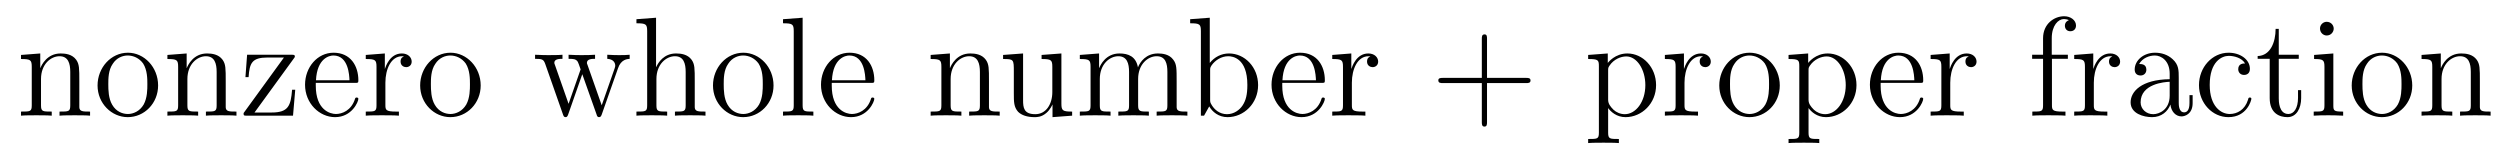
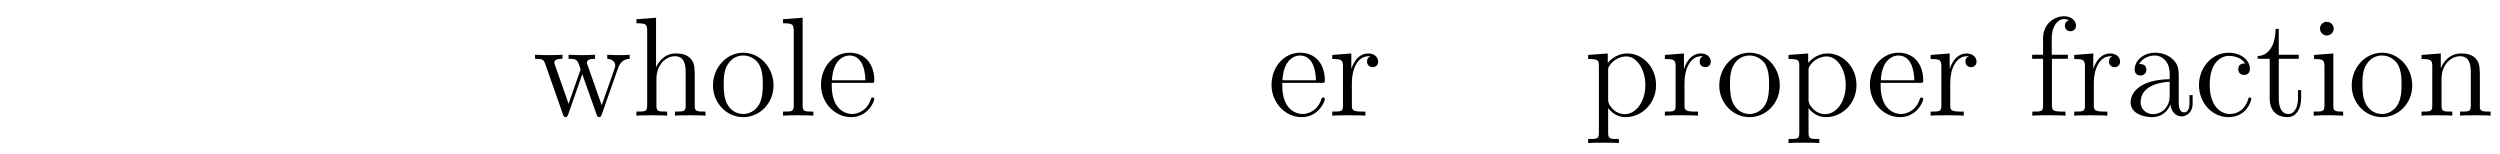
<svg xmlns="http://www.w3.org/2000/svg" height="13pt" version="1.1" viewBox="0 -13 211 13" width="211pt">
  <g id="page1">
    <g transform="matrix(1 0 0 1 -127 651)">
-       <path d="M133.695 -657.129C133.695 -658.238 133.695 -658.582 133.43 -658.957C133.086 -659.426 132.523 -659.488 132.117 -659.488C130.961 -659.488 130.508 -658.504 130.414 -658.269H130.398V-659.488L128.773 -659.363V-659.019C129.586 -659.019 129.68 -658.941 129.68 -658.348V-655.113C129.68 -654.582 129.555 -654.582 128.773 -654.582V-654.238C129.086 -654.27 129.727 -654.27 130.07 -654.27C130.414 -654.27 131.055 -654.27 131.367 -654.238V-654.582C130.602 -654.582 130.461 -654.582 130.461 -655.113V-657.332C130.461 -658.582 131.289 -659.254 132.023 -659.254C132.758 -659.254 132.93 -658.644 132.93 -657.926V-655.113C132.93 -654.582 132.805 -654.582 132.023 -654.582V-654.238C132.336 -654.27 132.977 -654.27 133.305 -654.27C133.648 -654.27 134.305 -654.27 134.602 -654.238V-654.582C134.008 -654.582 133.711 -654.582 133.695 -654.941V-657.129ZM140.344 -656.785C140.344 -658.332 139.172 -659.551 137.797 -659.551C136.359 -659.551 135.234 -658.285 135.234 -656.785C135.234 -655.269 136.422 -654.113 137.781 -654.113C139.188 -654.113 140.344 -655.285 140.344 -656.785ZM137.797 -654.379C137.359 -654.379 136.812 -654.566 136.469 -655.16C136.156 -655.691 136.141 -656.394 136.141 -656.895C136.141 -657.348 136.141 -658.082 136.516 -658.613C136.844 -659.129 137.359 -659.316 137.781 -659.316C138.25 -659.316 138.75 -659.098 139.078 -658.644C139.437 -658.082 139.437 -657.332 139.437 -656.895C139.437 -656.473 139.437 -655.738 139.125 -655.176C138.797 -654.613 138.25 -654.379 137.797 -654.379ZM146.051 -657.129C146.051 -658.238 146.051 -658.582 145.785 -658.957C145.441 -659.426 144.879 -659.488 144.473 -659.488C143.316 -659.488 142.863 -658.504 142.77 -658.269H142.754V-659.488L141.129 -659.363V-659.019C141.941 -659.019 142.035 -658.941 142.035 -658.348V-655.113C142.035 -654.582 141.91 -654.582 141.129 -654.582V-654.238C141.441 -654.27 142.082 -654.27 142.426 -654.27C142.77 -654.27 143.41 -654.27 143.723 -654.238V-654.582C142.957 -654.582 142.816 -654.582 142.816 -655.113V-657.332C142.816 -658.582 143.645 -659.254 144.379 -659.254C145.113 -659.254 145.285 -658.644 145.285 -657.926V-655.113C145.285 -654.582 145.16 -654.582 144.379 -654.582V-654.238C144.691 -654.27 145.332 -654.27 145.66 -654.27C146.004 -654.27 146.66 -654.27 146.957 -654.238V-654.582C146.363 -654.582 146.066 -654.582 146.051 -654.941V-657.129ZM151.777 -659.035C151.887 -659.176 151.887 -659.191 151.887 -659.238C151.887 -659.379 151.793 -659.379 151.59 -659.379H147.855L147.715 -657.488H147.981C148.059 -658.691 148.277 -659.145 149.574 -659.145H150.965L147.559 -654.457C147.559 -654.238 147.574 -654.238 147.84 -654.238H151.731L151.918 -656.426H151.652C151.543 -655.066 151.34 -654.504 149.918 -654.504H148.48L151.777 -659.035ZM156.949 -657.004C157.215 -657.004 157.246 -657.004 157.246 -657.223C157.246 -658.441 156.59 -659.551 155.152 -659.551C153.793 -659.551 152.746 -658.332 152.746 -656.848C152.746 -655.269 153.965 -654.113 155.277 -654.113C156.699 -654.113 157.246 -655.41 157.246 -655.66C157.246 -655.723 157.184 -655.77 157.105 -655.77C157.012 -655.77 156.981 -655.723 156.965 -655.66C156.652 -654.66 155.856 -654.379 155.355 -654.379S153.652 -654.723 153.652 -656.769V-657.004H156.949ZM153.668 -657.223C153.762 -659.098 154.809 -659.316 155.137 -659.316C156.418 -659.316 156.48 -657.629 156.496 -657.223H153.668ZM159.527 -657.02C159.527 -658.176 160.012 -659.254 160.934 -659.254C161.027 -659.254 161.043 -659.254 161.09 -659.238C160.996 -659.191 160.809 -659.129 160.809 -658.801C160.809 -658.457 161.09 -658.332 161.277 -658.332C161.512 -658.332 161.746 -658.488 161.746 -658.801C161.746 -659.16 161.434 -659.488 160.918 -659.488C159.902 -659.488 159.559 -658.395 159.48 -658.176V-659.488L157.871 -659.363V-659.019C158.684 -659.019 158.777 -658.941 158.777 -658.348V-655.113C158.777 -654.582 158.652 -654.582 157.871 -654.582V-654.238C158.215 -654.27 158.871 -654.27 159.231 -654.27C159.543 -654.27 160.387 -654.27 160.668 -654.238V-654.582H160.434C159.559 -654.582 159.527 -654.723 159.527 -655.145V-657.02ZM167.57 -656.785C167.57 -658.332 166.398 -659.551 165.023 -659.551C163.586 -659.551 162.461 -658.285 162.461 -656.785C162.461 -655.269 163.648 -654.113 165.008 -654.113C166.414 -654.113 167.57 -655.285 167.57 -656.785ZM165.023 -654.379C164.586 -654.379 164.039 -654.566 163.695 -655.16C163.383 -655.691 163.367 -656.394 163.367 -656.895C163.367 -657.348 163.367 -658.082 163.742 -658.613C164.07 -659.129 164.586 -659.316 165.008 -659.316C165.477 -659.316 165.977 -659.098 166.305 -658.644C166.664 -658.082 166.664 -657.332 166.664 -656.895C166.664 -656.473 166.664 -655.738 166.352 -655.176C166.023 -654.613 165.477 -654.379 165.023 -654.379ZM167.98 -654.238" fill-rule="evenodd" />
      <path d="M179.16 -658.238C179.41 -658.988 179.941 -659.019 180.144 -659.035V-659.379C179.848 -659.348 179.629 -659.348 179.254 -659.348C178.91 -659.348 178.895 -659.348 178.254 -659.379V-659.035C178.785 -659.004 178.926 -658.691 178.926 -658.457C178.926 -658.441 178.926 -658.363 178.879 -658.238L177.785 -655.113L176.598 -658.488C176.535 -658.644 176.535 -658.66 176.535 -658.691C176.535 -659.035 176.973 -659.035 177.223 -659.035V-659.379C176.895 -659.348 176.394 -659.348 176.051 -659.348C175.676 -659.348 175.644 -659.348 174.988 -659.379V-659.035C175.441 -659.035 175.582 -659.004 175.723 -658.848C175.785 -658.785 175.926 -658.379 176.004 -658.145L174.988 -655.238L173.848 -658.488C173.785 -658.644 173.785 -658.66 173.785 -658.707C173.785 -659.035 174.254 -659.035 174.473 -659.035V-659.379C174.176 -659.348 173.582 -659.348 173.27 -659.348C172.926 -659.348 172.91 -659.348 172.16 -659.379V-659.035C172.77 -659.035 172.879 -658.988 173.019 -658.598L174.519 -654.332C174.566 -654.207 174.598 -654.113 174.738 -654.113C174.832 -654.113 174.894 -654.16 174.957 -654.348L176.145 -657.738L177.348 -654.348C177.395 -654.16 177.457 -654.113 177.566 -654.113C177.691 -654.113 177.738 -654.207 177.785 -654.332L179.16 -658.238ZM185.637 -657.129C185.637 -658.238 185.637 -658.582 185.371 -658.957C185.027 -659.426 184.465 -659.488 184.059 -659.488C183.027 -659.488 182.559 -658.723 182.387 -658.348H182.371V-662.504L180.715 -662.379V-662.035C181.527 -662.035 181.621 -661.957 181.621 -661.363V-655.113C181.621 -654.582 181.496 -654.582 180.715 -654.582V-654.238C181.027 -654.27 181.668 -654.27 182.012 -654.27C182.355 -654.27 182.996 -654.27 183.309 -654.238V-654.582C182.543 -654.582 182.402 -654.582 182.402 -655.113V-657.332C182.402 -658.582 183.231 -659.254 183.965 -659.254C184.699 -659.254 184.871 -658.644 184.871 -657.926V-655.113C184.871 -654.582 184.746 -654.582 183.965 -654.582V-654.238C184.277 -654.27 184.918 -654.27 185.246 -654.27C185.59 -654.27 186.246 -654.27 186.543 -654.238V-654.582C185.949 -654.582 185.652 -654.582 185.637 -654.941V-657.129ZM192.286 -656.785C192.286 -658.332 191.113 -659.551 189.738 -659.551C188.301 -659.551 187.176 -658.285 187.176 -656.785C187.176 -655.269 188.363 -654.113 189.723 -654.113C191.129 -654.113 192.286 -655.285 192.286 -656.785ZM189.738 -654.379C189.301 -654.379 188.754 -654.566 188.41 -655.16C188.098 -655.691 188.082 -656.394 188.082 -656.895C188.082 -657.348 188.082 -658.082 188.457 -658.613C188.785 -659.129 189.301 -659.316 189.723 -659.316C190.191 -659.316 190.691 -659.098 191.019 -658.644C191.379 -658.082 191.379 -657.332 191.379 -656.895C191.379 -656.473 191.379 -655.738 191.066 -655.176C190.738 -654.613 190.191 -654.379 189.738 -654.379ZM194.742 -662.504L193.086 -662.379V-662.035C193.898 -662.035 193.992 -661.957 193.992 -661.363V-655.113C193.992 -654.582 193.867 -654.582 193.086 -654.582V-654.238C193.429 -654.27 194.008 -654.27 194.368 -654.27C194.726 -654.27 195.32 -654.27 195.648 -654.238V-654.582C194.882 -654.582 194.742 -654.582 194.742 -655.113V-662.504ZM200.496 -657.004C200.761 -657.004 200.792 -657.004 200.792 -657.223C200.792 -658.441 200.137 -659.551 198.7 -659.551C197.34 -659.551 196.292 -658.332 196.292 -656.848C196.292 -655.269 197.512 -654.113 198.824 -654.113C200.246 -654.113 200.792 -655.41 200.792 -655.66C200.792 -655.723 200.73 -655.77 200.652 -655.77C200.558 -655.77 200.527 -655.723 200.512 -655.66C200.2 -654.66 199.403 -654.379 198.902 -654.379S197.2 -654.723 197.2 -656.769V-657.004H200.496ZM197.215 -657.223C197.309 -659.098 198.355 -659.316 198.684 -659.316C199.964 -659.316 200.027 -657.629 200.042 -657.223H197.215ZM201.09 -654.238" fill-rule="evenodd" />
-       <path d="M210.469 -657.129C210.469 -658.238 210.469 -658.582 210.203 -658.957C209.86 -659.426 209.297 -659.488 208.891 -659.488C207.734 -659.488 207.281 -658.504 207.187 -658.269H207.172V-659.488L205.547 -659.363V-659.019C206.359 -659.019 206.453 -658.941 206.453 -658.348V-655.113C206.453 -654.582 206.328 -654.582 205.547 -654.582V-654.238C205.859 -654.27 206.5 -654.27 206.844 -654.27C207.187 -654.27 207.828 -654.27 208.141 -654.238V-654.582C207.376 -654.582 207.234 -654.582 207.234 -655.113V-657.332C207.234 -658.582 208.062 -659.254 208.796 -659.254C209.531 -659.254 209.704 -658.644 209.704 -657.926V-655.113C209.704 -654.582 209.578 -654.582 208.796 -654.582V-654.238C209.11 -654.27 209.75 -654.27 210.078 -654.27C210.422 -654.27 211.078 -654.27 211.375 -654.238V-654.582C210.781 -654.582 210.485 -654.582 210.469 -654.941V-657.129ZM211.649 -654.238" fill-rule="evenodd" />
-       <path d="M214.91 -659.363V-659.019C215.723 -659.019 215.816 -658.941 215.816 -658.348V-656.223C215.816 -655.207 215.285 -654.363 214.379 -654.363C213.41 -654.363 213.348 -654.91 213.348 -655.551V-659.488L211.66 -659.363V-659.019C212.567 -659.019 212.567 -658.988 212.567 -657.926V-656.129C212.567 -655.395 212.567 -654.973 212.926 -654.566C213.223 -654.27 213.707 -654.113 214.316 -654.113C214.519 -654.113 214.895 -654.113 215.3 -654.457C215.645 -654.738 215.832 -655.191 215.832 -655.191V-654.113L217.488 -654.238V-654.582C216.691 -654.582 216.582 -654.66 216.582 -655.254V-659.488L214.91 -659.363ZM226.309 -657.129C226.309 -658.238 226.309 -658.582 226.027 -658.957C225.684 -659.426 225.121 -659.488 224.73 -659.488C223.73 -659.488 223.23 -658.785 223.043 -658.316C222.871 -659.238 222.23 -659.488 221.48 -659.488C220.325 -659.488 219.871 -658.504 219.778 -658.269H219.762V-659.488L218.137 -659.363V-659.019C218.95 -659.019 219.043 -658.941 219.043 -658.348V-655.113C219.043 -654.582 218.918 -654.582 218.137 -654.582V-654.238C218.449 -654.27 219.09 -654.27 219.433 -654.27C219.778 -654.27 220.418 -654.27 220.73 -654.238V-654.582C219.965 -654.582 219.824 -654.582 219.824 -655.113V-657.332C219.824 -658.582 220.652 -659.254 221.387 -659.254S222.293 -658.644 222.293 -657.926V-655.113C222.293 -654.582 222.168 -654.582 221.387 -654.582V-654.238C221.699 -654.27 222.34 -654.27 222.668 -654.27C223.012 -654.27 223.668 -654.27 223.964 -654.238V-654.582C223.214 -654.582 223.058 -654.582 223.058 -655.113V-657.332C223.058 -658.582 223.886 -659.254 224.621 -659.254C225.371 -659.254 225.527 -658.644 225.527 -657.926V-655.113C225.527 -654.582 225.402 -654.582 224.621 -654.582V-654.238C224.934 -654.27 225.575 -654.27 225.918 -654.27C226.261 -654.27 226.902 -654.27 227.215 -654.238V-654.582C226.621 -654.582 226.325 -654.582 226.309 -654.941V-657.129ZM227.48 -654.238" fill-rule="evenodd" />
-       <path d="M229.105 -662.504L227.449 -662.379V-662.035C228.262 -662.035 228.355 -661.957 228.355 -661.363V-654.238H228.622C228.668 -654.332 229.012 -654.926 229.058 -655.02C229.325 -654.566 229.84 -654.113 230.605 -654.113C231.98 -654.113 233.184 -655.269 233.184 -656.816C233.184 -658.332 232.058 -659.488 230.73 -659.488C230.075 -659.488 229.512 -659.191 229.105 -658.691V-662.504ZM229.136 -658.051C229.136 -658.269 229.136 -658.285 229.261 -658.488C229.559 -658.91 230.075 -659.254 230.668 -659.254C231.012 -659.254 232.277 -659.113 232.277 -656.832C232.277 -656.019 232.152 -655.52 231.871 -655.098C231.622 -654.723 231.152 -654.363 230.558 -654.363C229.918 -654.363 229.496 -654.77 229.292 -655.098C229.136 -655.348 229.136 -655.395 229.136 -655.598V-658.051ZM233.598 -654.238" fill-rule="evenodd" />
      <path d="M238.519 -657.004C238.786 -657.004 238.817 -657.004 238.817 -657.223C238.817 -658.441 238.16 -659.551 236.723 -659.551C235.363 -659.551 234.317 -658.332 234.317 -656.848C234.317 -655.269 235.535 -654.113 236.848 -654.113C238.27 -654.113 238.817 -655.41 238.817 -655.66C238.817 -655.723 238.754 -655.77 238.675 -655.77C238.582 -655.77 238.55 -655.723 238.535 -655.66C238.223 -654.66 237.426 -654.379 236.926 -654.379C236.425 -654.379 235.223 -654.723 235.223 -656.769V-657.004H238.519ZM235.238 -657.223C235.332 -659.098 236.378 -659.316 236.707 -659.316C237.989 -659.316 238.051 -657.629 238.067 -657.223H235.238ZM241.098 -657.02C241.098 -658.176 241.582 -659.254 242.504 -659.254C242.598 -659.254 242.614 -659.254 242.66 -659.238C242.567 -659.191 242.378 -659.129 242.378 -658.801C242.378 -658.457 242.66 -658.332 242.848 -658.332C243.082 -658.332 243.317 -658.488 243.317 -658.801C243.317 -659.16 243.004 -659.488 242.489 -659.488C241.472 -659.488 241.129 -658.395 241.051 -658.176V-659.488L239.442 -659.363V-659.019C240.254 -659.019 240.348 -658.941 240.348 -658.348V-655.113C240.348 -654.582 240.223 -654.582 239.442 -654.582V-654.238C239.785 -654.27 240.442 -654.27 240.8 -654.27C241.114 -654.27 241.957 -654.27 242.238 -654.238V-654.582H242.004C241.129 -654.582 241.098 -654.723 241.098 -655.145V-657.02ZM243.672 -654.238" fill-rule="evenodd" />
-       <path d="M252.504 -656.988H255.8C255.973 -656.988 256.176 -656.988 256.176 -657.207S255.973 -657.426 255.8 -657.426H252.504V-660.723C252.504 -660.894 252.504 -661.098 252.301 -661.098C252.066 -661.098 252.066 -660.894 252.066 -660.723V-657.426H248.785C248.614 -657.426 248.394 -657.426 248.394 -657.223C248.394 -656.988 248.598 -656.988 248.785 -656.988H252.066V-653.707C252.066 -653.535 252.066 -653.316 252.286 -653.316C252.504 -653.316 252.504 -653.52 252.504 -653.707V-656.988ZM256.871 -654.238" fill-rule="evenodd" />
      <path d="M263.633 -652.269C262.867 -652.269 262.727 -652.269 262.727 -652.801V-654.879C262.945 -654.582 263.43 -654.113 264.196 -654.113C265.571 -654.113 266.773 -655.269 266.773 -656.816C266.773 -658.332 265.649 -659.488 264.352 -659.488C263.305 -659.488 262.742 -658.738 262.696 -658.691V-659.488L261.04 -659.363V-659.019C261.883 -659.019 261.946 -658.941 261.946 -658.41V-652.801C261.946 -652.269 261.821 -652.269 261.04 -652.269V-651.926C261.352 -651.957 261.992 -651.957 262.336 -651.957C262.68 -651.957 263.321 -651.957 263.633 -651.926V-652.269ZM262.727 -658.035C262.727 -658.269 262.727 -658.285 262.852 -658.473C263.21 -659.004 263.804 -659.238 264.258 -659.238C265.148 -659.238 265.867 -658.145 265.867 -656.816C265.867 -655.395 265.055 -654.363 264.133 -654.363C263.758 -654.363 263.414 -654.519 263.179 -654.738C262.898 -655.02 262.727 -655.254 262.727 -655.582V-658.035ZM269.172 -657.02C269.172 -658.176 269.657 -659.254 270.578 -659.254C270.672 -659.254 270.688 -659.254 270.734 -659.238C270.641 -659.191 270.454 -659.129 270.454 -658.801C270.454 -658.457 270.734 -658.332 270.922 -658.332C271.157 -658.332 271.391 -658.488 271.391 -658.801C271.391 -659.16 271.078 -659.488 270.563 -659.488C269.546 -659.488 269.203 -658.395 269.125 -658.176V-659.488L267.516 -659.363V-659.019C268.328 -659.019 268.422 -658.941 268.422 -658.348V-655.113C268.422 -654.582 268.297 -654.582 267.516 -654.582V-654.238C267.859 -654.27 268.516 -654.27 268.876 -654.27C269.188 -654.27 270.031 -654.27 270.312 -654.238V-654.582H270.078C269.203 -654.582 269.172 -654.723 269.172 -655.145V-657.02ZM277.214 -656.785C277.214 -658.332 276.043 -659.551 274.668 -659.551C273.23 -659.551 272.106 -658.285 272.106 -656.785C272.106 -655.269 273.293 -654.113 274.652 -654.113C276.059 -654.113 277.214 -655.285 277.214 -656.785ZM274.668 -654.379C274.23 -654.379 273.684 -654.566 273.34 -655.16C273.028 -655.691 273.012 -656.394 273.012 -656.895C273.012 -657.348 273.012 -658.082 273.386 -658.613C273.715 -659.129 274.23 -659.316 274.652 -659.316C275.122 -659.316 275.621 -659.098 275.95 -658.644C276.308 -658.082 276.308 -657.332 276.308 -656.895C276.308 -656.473 276.308 -655.738 275.996 -655.176C275.668 -654.613 275.122 -654.379 274.668 -654.379ZM280.547 -652.269C279.781 -652.269 279.641 -652.269 279.641 -652.801V-654.879C279.859 -654.582 280.344 -654.113 281.11 -654.113C282.485 -654.113 283.687 -655.269 283.687 -656.816C283.687 -658.332 282.563 -659.488 281.266 -659.488C280.219 -659.488 279.656 -658.738 279.61 -658.691V-659.488L277.954 -659.363V-659.019C278.797 -659.019 278.86 -658.941 278.86 -658.41V-652.801C278.86 -652.269 278.735 -652.269 277.954 -652.269V-651.926C278.266 -651.957 278.906 -651.957 279.25 -651.957C279.594 -651.957 280.235 -651.957 280.547 -651.926V-652.269ZM279.641 -658.035C279.641 -658.269 279.641 -658.285 279.766 -658.473C280.126 -659.004 280.718 -659.238 281.172 -659.238C282.062 -659.238 282.781 -658.145 282.781 -656.816C282.781 -655.395 281.969 -654.363 281.047 -654.363C280.672 -654.363 280.328 -654.519 280.093 -654.738C279.812 -655.02 279.641 -655.254 279.641 -655.582V-658.035ZM284.101 -654.238" fill-rule="evenodd" />
      <path d="M289.024 -657.004C289.289 -657.004 289.32 -657.004 289.32 -657.223C289.32 -658.441 288.664 -659.551 287.226 -659.551C285.868 -659.551 284.82 -658.332 284.82 -656.848C284.82 -655.269 286.039 -654.113 287.352 -654.113C288.774 -654.113 289.32 -655.41 289.32 -655.66C289.32 -655.723 289.258 -655.77 289.18 -655.77C289.086 -655.77 289.055 -655.723 289.039 -655.66C288.726 -654.66 287.929 -654.379 287.43 -654.379C286.93 -654.379 285.726 -654.723 285.726 -656.769V-657.004H289.024ZM285.742 -657.223C285.836 -659.098 286.883 -659.316 287.21 -659.316C288.492 -659.316 288.554 -657.629 288.57 -657.223H285.742ZM291.601 -657.02C291.601 -658.176 292.086 -659.254 293.008 -659.254C293.101 -659.254 293.117 -659.254 293.164 -659.238C293.07 -659.191 292.883 -659.129 292.883 -658.801C292.883 -658.457 293.164 -658.332 293.352 -658.332C293.586 -658.332 293.82 -658.488 293.82 -658.801C293.82 -659.16 293.508 -659.488 292.992 -659.488C291.977 -659.488 291.632 -658.395 291.554 -658.176V-659.488L289.945 -659.363V-659.019C290.758 -659.019 290.851 -658.941 290.851 -658.348V-655.113C290.851 -654.582 290.726 -654.582 289.945 -654.582V-654.238C290.29 -654.27 290.945 -654.27 291.305 -654.27C291.617 -654.27 292.46 -654.27 292.742 -654.238V-654.582H292.508C291.632 -654.582 291.601 -654.723 291.601 -655.145V-657.02ZM294.175 -654.238" fill-rule="evenodd" />
      <path d="M300.184 -659.035H301.528V-659.379H300.168V-660.77C300.168 -661.848 300.715 -662.394 301.199 -662.394C301.292 -662.394 301.481 -662.363 301.621 -662.301C301.574 -662.285 301.277 -662.176 301.277 -661.832C301.277 -661.551 301.465 -661.363 301.73 -661.363C302.027 -661.363 302.215 -661.551 302.215 -661.848C302.215 -662.285 301.777 -662.629 301.214 -662.629C300.371 -662.629 299.434 -661.988 299.434 -660.77V-659.379H298.512V-659.035H299.434V-655.113C299.434 -654.582 299.309 -654.582 298.528 -654.582V-654.238C298.871 -654.27 299.512 -654.27 299.872 -654.27C300.199 -654.27 301.043 -654.27 301.325 -654.238V-654.582H301.074C300.215 -654.582 300.184 -654.723 300.184 -655.145V-659.035ZM303.719 -657.02C303.719 -658.176 304.204 -659.254 305.125 -659.254C305.219 -659.254 305.234 -659.254 305.281 -659.238C305.188 -659.191 305 -659.129 305 -658.801C305 -658.457 305.281 -658.332 305.468 -658.332C305.704 -658.332 305.938 -658.488 305.938 -658.801C305.938 -659.16 305.626 -659.488 305.11 -659.488C304.093 -659.488 303.75 -658.395 303.672 -658.176V-659.488L302.063 -659.363V-659.019C302.875 -659.019 302.969 -658.941 302.969 -658.348V-655.113C302.969 -654.582 302.844 -654.582 302.063 -654.582V-654.238C302.406 -654.27 303.062 -654.27 303.422 -654.27C303.734 -654.27 304.578 -654.27 304.859 -654.238V-654.582H304.625C303.75 -654.582 303.719 -654.723 303.719 -655.145V-657.02ZM310.886 -657.426C310.886 -658.066 310.886 -658.535 310.372 -659.004C309.949 -659.394 309.418 -659.551 308.887 -659.551C307.918 -659.551 307.168 -658.91 307.168 -658.129C307.168 -657.785 307.387 -657.629 307.668 -657.629S308.153 -657.832 308.153 -658.113C308.153 -658.598 307.73 -658.598 307.543 -658.598C307.824 -659.098 308.387 -659.316 308.872 -659.316C309.418 -659.316 310.121 -658.863 310.121 -657.785V-657.316C307.73 -657.285 306.824 -656.27 306.824 -655.363C306.824 -654.41 307.918 -654.113 308.636 -654.113C309.433 -654.113 309.965 -654.598 310.183 -655.176C310.246 -654.613 310.606 -654.176 311.122 -654.176C311.371 -654.176 312.059 -654.348 312.059 -655.301V-655.973H311.792V-655.301C311.792 -654.613 311.512 -654.519 311.34 -654.519C310.886 -654.519 310.886 -655.16 310.886 -655.332V-657.426ZM310.121 -655.926C310.121 -654.754 309.246 -654.363 308.73 -654.363C308.153 -654.363 307.668 -654.785 307.668 -655.363C307.668 -656.926 309.684 -657.082 310.121 -657.098V-655.926ZM316.484 -658.644C316.344 -658.644 315.906 -658.644 315.906 -658.16C315.906 -657.879 316.109 -657.676 316.391 -657.676C316.672 -657.676 316.891 -657.832 316.891 -658.191C316.891 -658.988 316.062 -659.551 315.094 -659.551C313.703 -659.551 312.594 -658.316 312.594 -656.816C312.594 -655.285 313.734 -654.113 315.078 -654.113C316.656 -654.113 317.016 -655.551 317.016 -655.66C317.016 -655.77 316.922 -655.77 316.891 -655.77C316.781 -655.77 316.765 -655.723 316.734 -655.582C316.469 -654.738 315.828 -654.379 315.187 -654.379C314.453 -654.379 313.5 -655.02 313.5 -656.832C313.5 -658.801 314.515 -659.285 315.109 -659.285C315.563 -659.285 316.219 -659.113 316.484 -658.644ZM319.328 -659.035H321.016V-659.379H319.328V-661.566H319.062C319.062 -660.441 318.625 -659.301 317.546 -659.27V-659.035H318.563V-655.723C318.563 -654.395 319.438 -654.113 320.063 -654.113C320.828 -654.113 321.218 -654.863 321.218 -655.723V-656.394H320.953V-655.738C320.953 -654.879 320.609 -654.379 320.141 -654.379C319.328 -654.379 319.328 -655.488 319.328 -655.691V-659.035ZM323.965 -661.582C323.965 -661.895 323.714 -662.16 323.371 -662.16C323.075 -662.16 322.808 -661.91 322.808 -661.598C322.808 -661.238 323.09 -661.004 323.371 -661.004C323.746 -661.004 323.965 -661.316 323.965 -661.582ZM322.309 -659.363V-659.019C323.075 -659.019 323.184 -658.941 323.184 -658.363V-655.113C323.184 -654.582 323.059 -654.582 322.277 -654.582V-654.238C322.621 -654.27 323.184 -654.27 323.527 -654.27C323.668 -654.27 324.355 -654.27 324.762 -654.238V-654.582C323.981 -654.582 323.934 -654.645 323.934 -655.113V-659.488L322.309 -659.363ZM330.594 -656.785C330.594 -658.332 329.422 -659.551 328.046 -659.551C326.609 -659.551 325.484 -658.285 325.484 -656.785C325.484 -655.269 326.672 -654.113 328.031 -654.113C329.437 -654.113 330.594 -655.285 330.594 -656.785ZM328.046 -654.379C327.61 -654.379 327.062 -654.566 326.719 -655.16C326.406 -655.691 326.39 -656.394 326.39 -656.895C326.39 -657.348 326.39 -658.082 326.766 -658.613C327.094 -659.129 327.61 -659.316 328.031 -659.316C328.5 -659.316 329 -659.098 329.328 -658.644C329.688 -658.082 329.688 -657.332 329.688 -656.895C329.688 -656.473 329.688 -655.738 329.375 -655.176C329.047 -654.613 328.5 -654.379 328.046 -654.379ZM336.301 -657.129C336.301 -658.238 336.301 -658.582 336.035 -658.957C335.692 -659.426 335.129 -659.488 334.723 -659.488C333.566 -659.488 333.113 -658.504 333.019 -658.269H333.004V-659.488L331.379 -659.363V-659.019C332.191 -659.019 332.285 -658.941 332.285 -658.348V-655.113C332.285 -654.582 332.16 -654.582 331.379 -654.582V-654.238C331.692 -654.27 332.332 -654.27 332.676 -654.27C333.019 -654.27 333.66 -654.27 333.973 -654.238V-654.582C333.208 -654.582 333.066 -654.582 333.066 -655.113V-657.332C333.066 -658.582 333.894 -659.254 334.628 -659.254C335.363 -659.254 335.536 -658.644 335.536 -657.926V-655.113C335.536 -654.582 335.41 -654.582 334.628 -654.582V-654.238C334.942 -654.27 335.582 -654.27 335.91 -654.27C336.254 -654.27 336.91 -654.27 337.207 -654.238V-654.582C336.613 -654.582 336.317 -654.582 336.301 -654.941V-657.129ZM337.481 -654.238" fill-rule="evenodd" />
    </g>
  </g>
</svg>